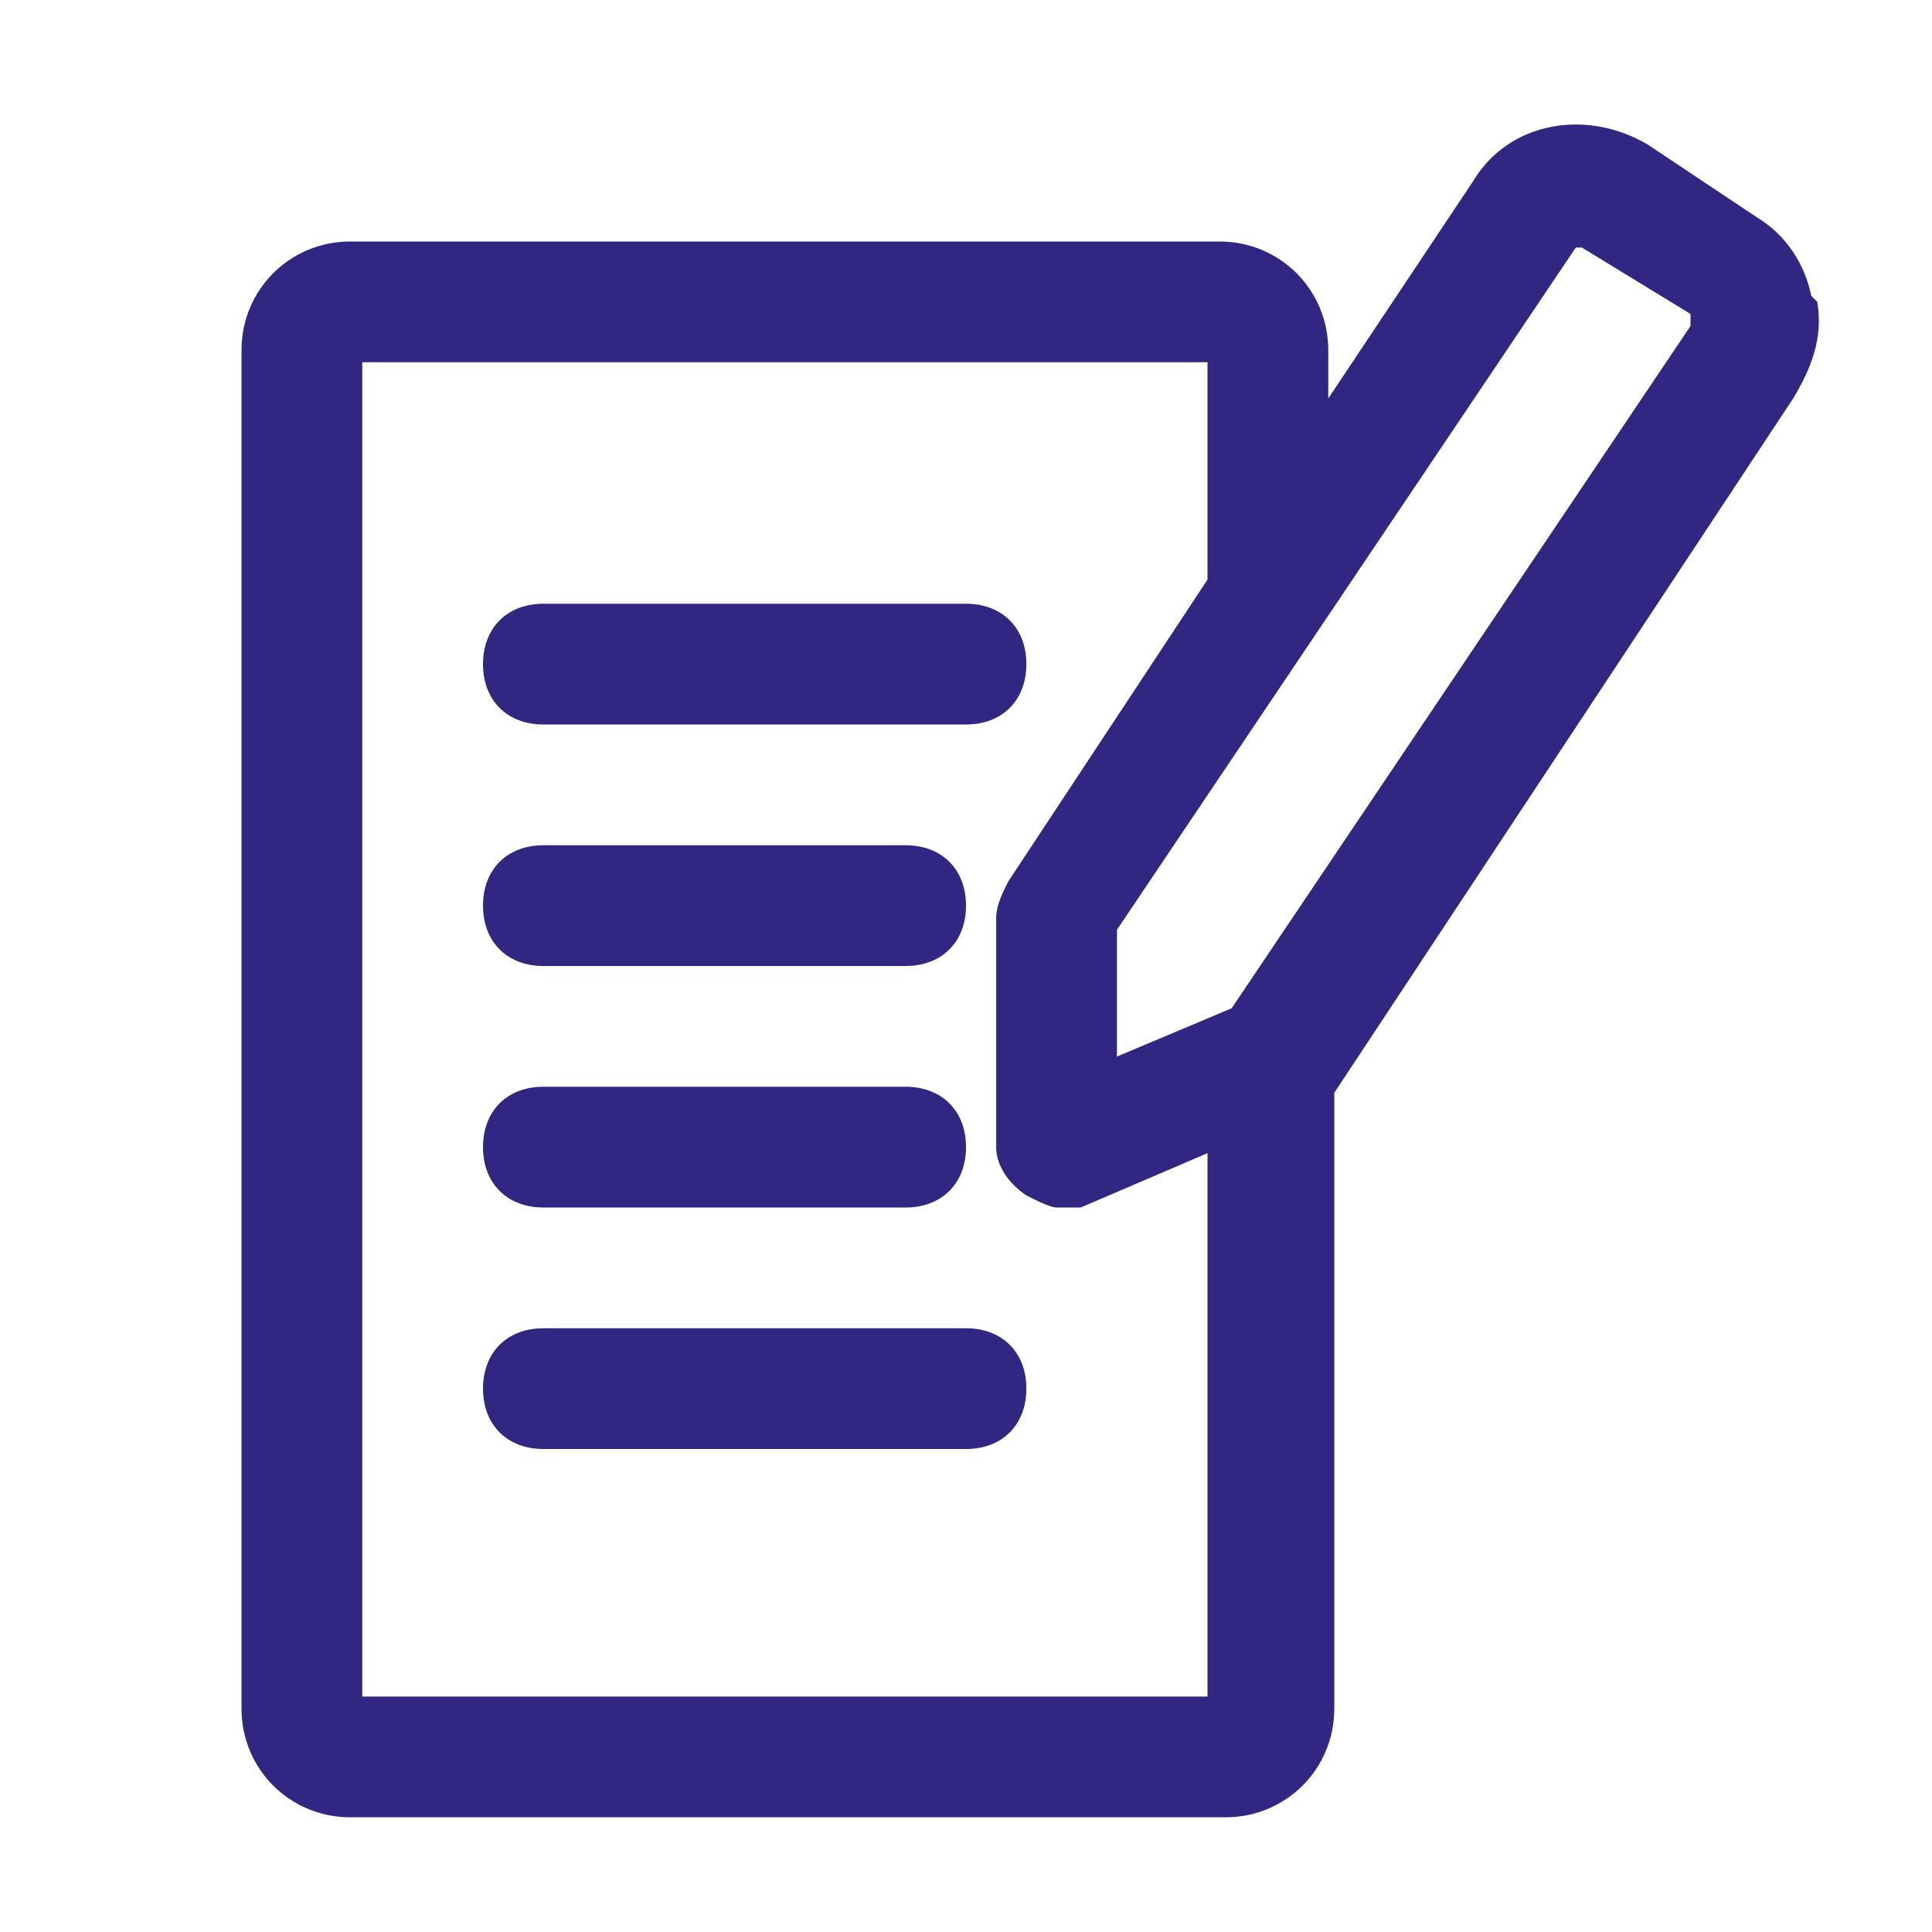
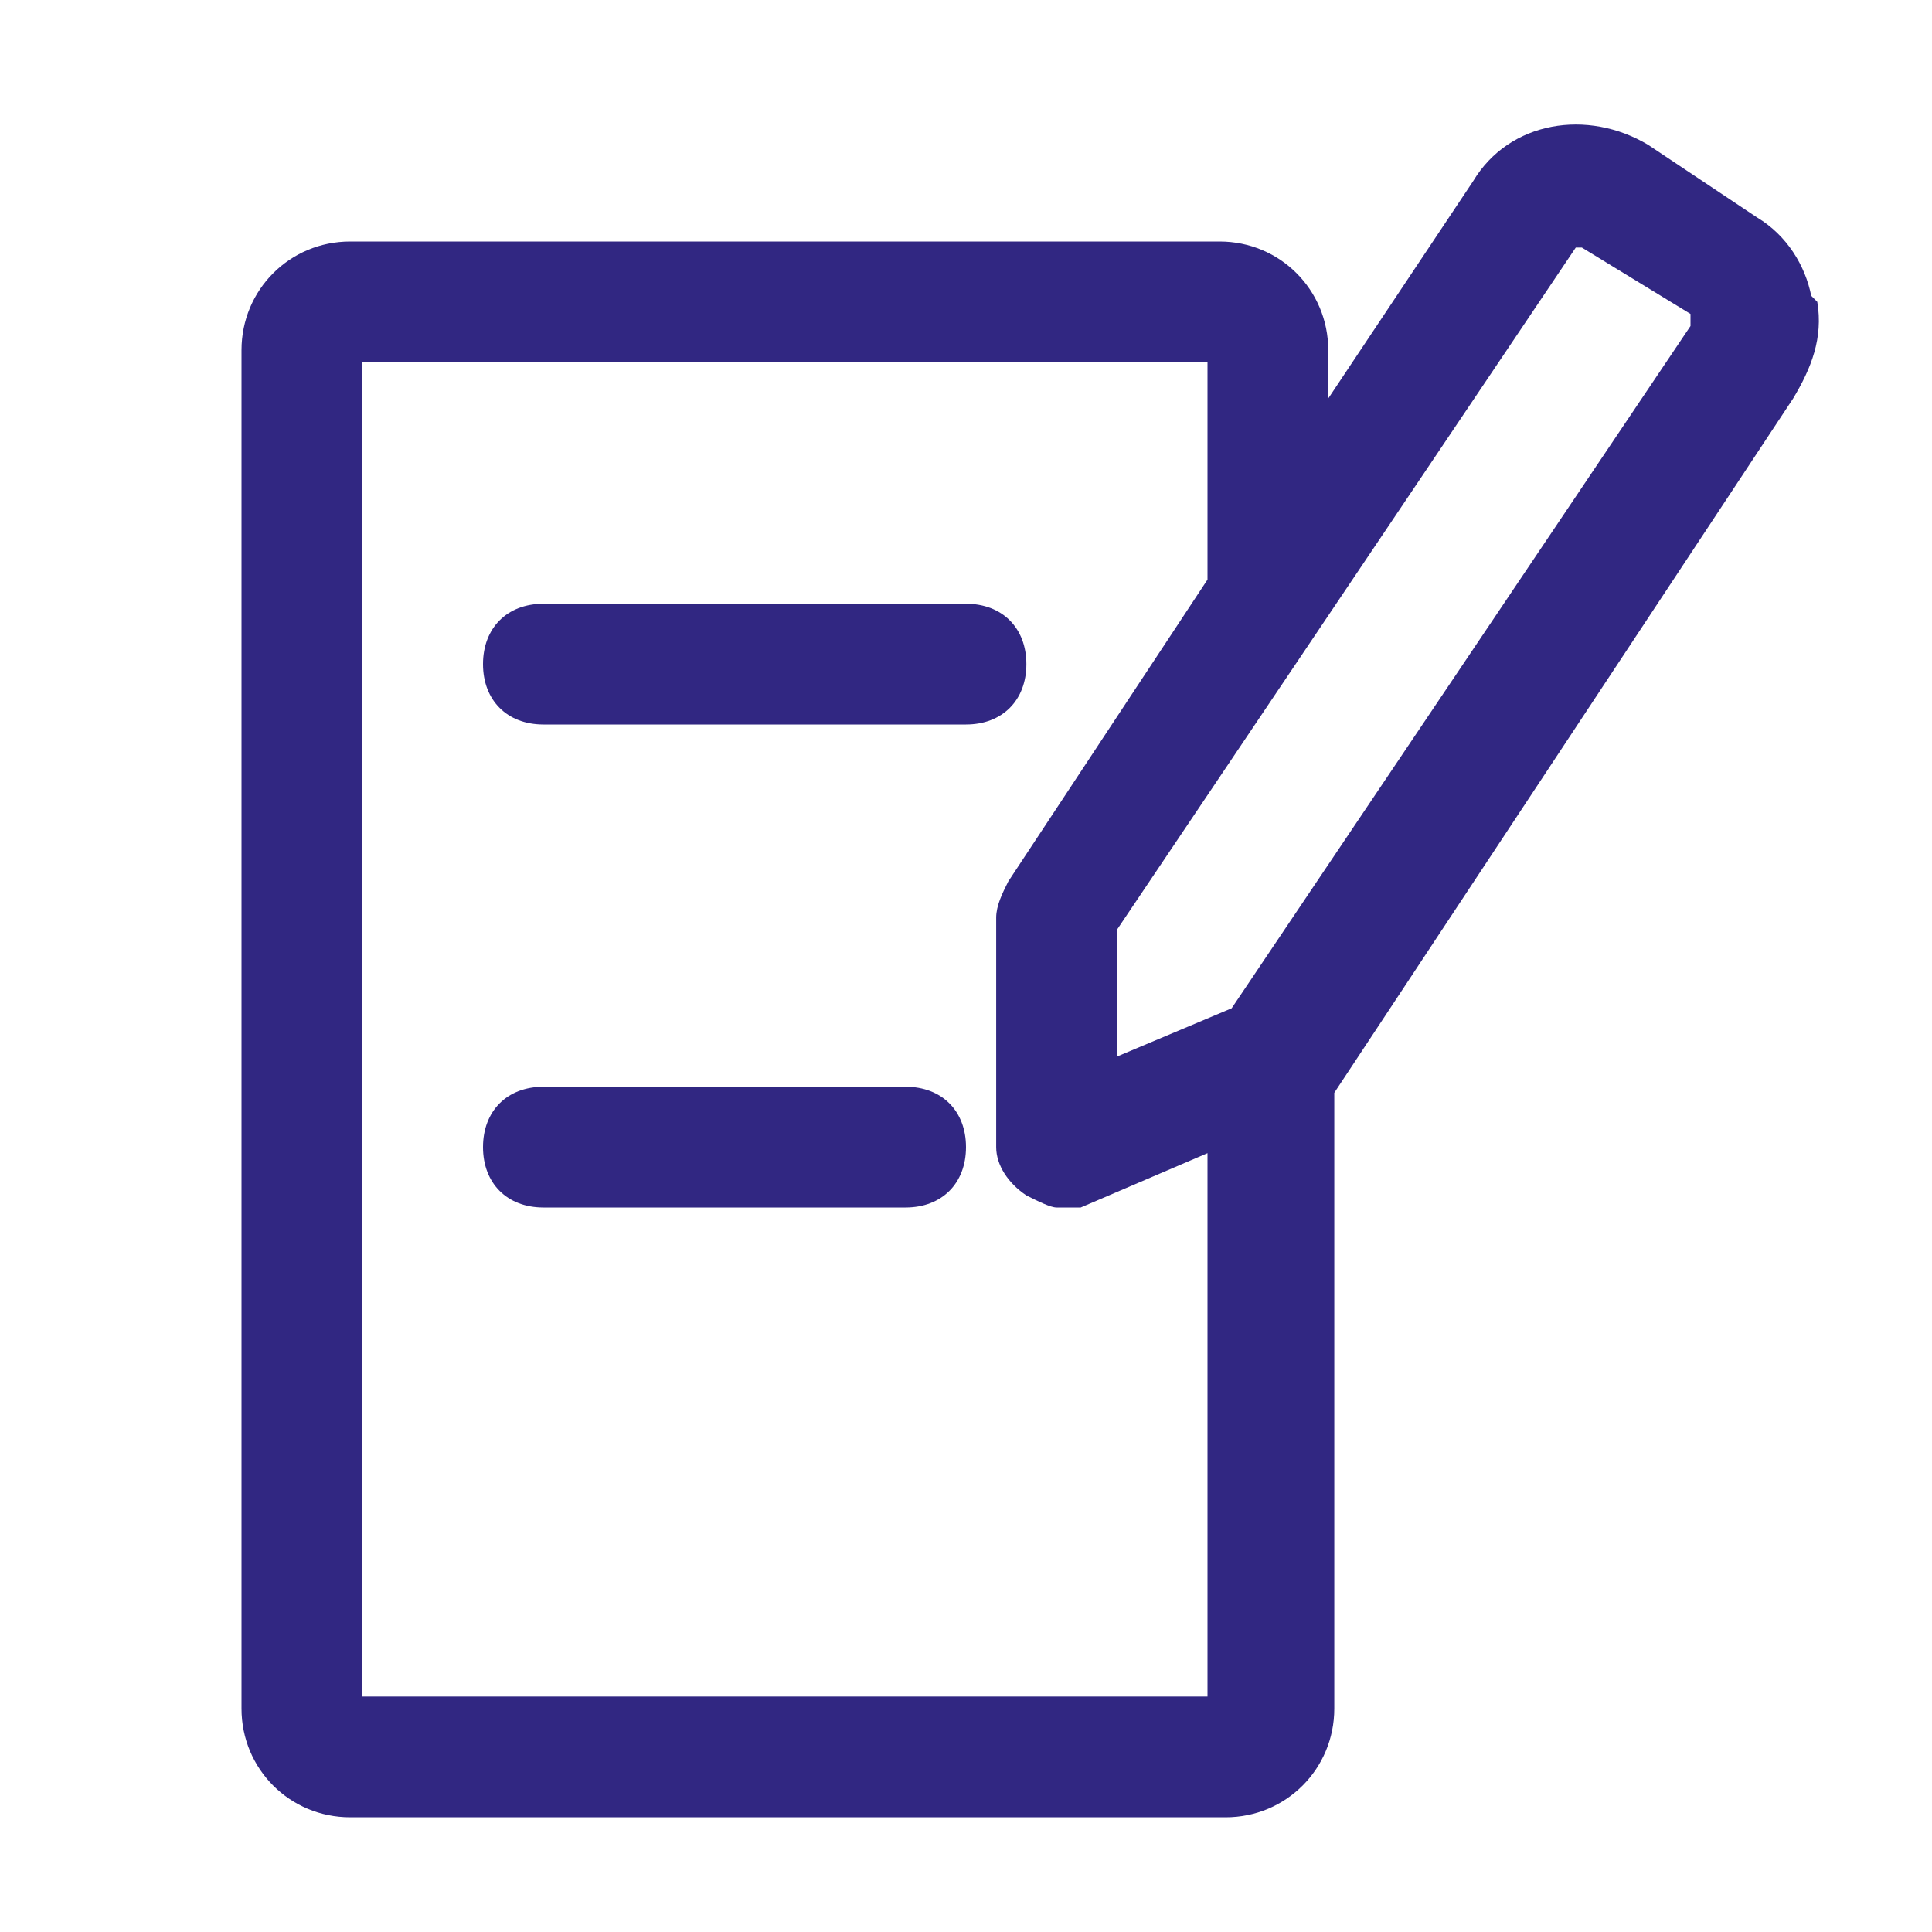
<svg xmlns="http://www.w3.org/2000/svg" id="Capa_1" version="1.1" viewBox="0 0 32 32">
  <defs>
    <style>
      .st0 {
        fill: #312782;
      }
    </style>
  </defs>
  <g id="signature">
    <path class="st0" d="M9,12h7c.6,0,1-.4,1-1s-.4-1-1-1h-7c-.6,0-1,.4-1,1s.4,1,1,1Z" />
-     <path class="st0" d="M9,16h6c.6,0,1-.4,1-1s-.4-1-1-1h-6c-.6,0-1,.4-1,1s.4,1,1,1Z" />
    <path class="st0" d="M9,20h6c.6,0,1-.4,1-1s-.4-1-1-1h-6c-.6,0-1,.4-1,1s.4,1,1,1Z" />
-     <path class="st0" d="M16,22h-7c-.6,0-1,.4-1,1s.4,1,1,1h7c.6,0,1-.4,1-1s-.4-1-1-1Z" />
    <path class="st0" d="M30,4.9c-.1-.5-.4-1-.9-1.3l-1.8-1.2c-1-.6-2.3-.4-2.9.6h0l-2.4,3.6v-.8c0-1-.8-1.8-1.8-1.8H5.8c-1,0-1.8.8-1.8,1.8v22.5c0,1,.8,1.8,1.8,1.8h14.5c1,0,1.8-.8,1.8-1.8h0v-10.2h0l7.6-11.5c.3-.5.5-1,.4-1.6h0ZM6,28V6h14v3.6l-3.3,5c-.1.2-.2.4-.2.6v3.8c0,.3.2.6.5.8.2.1.4.2.5.2h.4l2.1-.9v9H6ZM20.4,16.7l-1.9.8v-2.1l7.6-11.3h.1l1.8,1.1v.2s-7.6,11.3-7.6,11.3Z" />
  </g>
</svg>